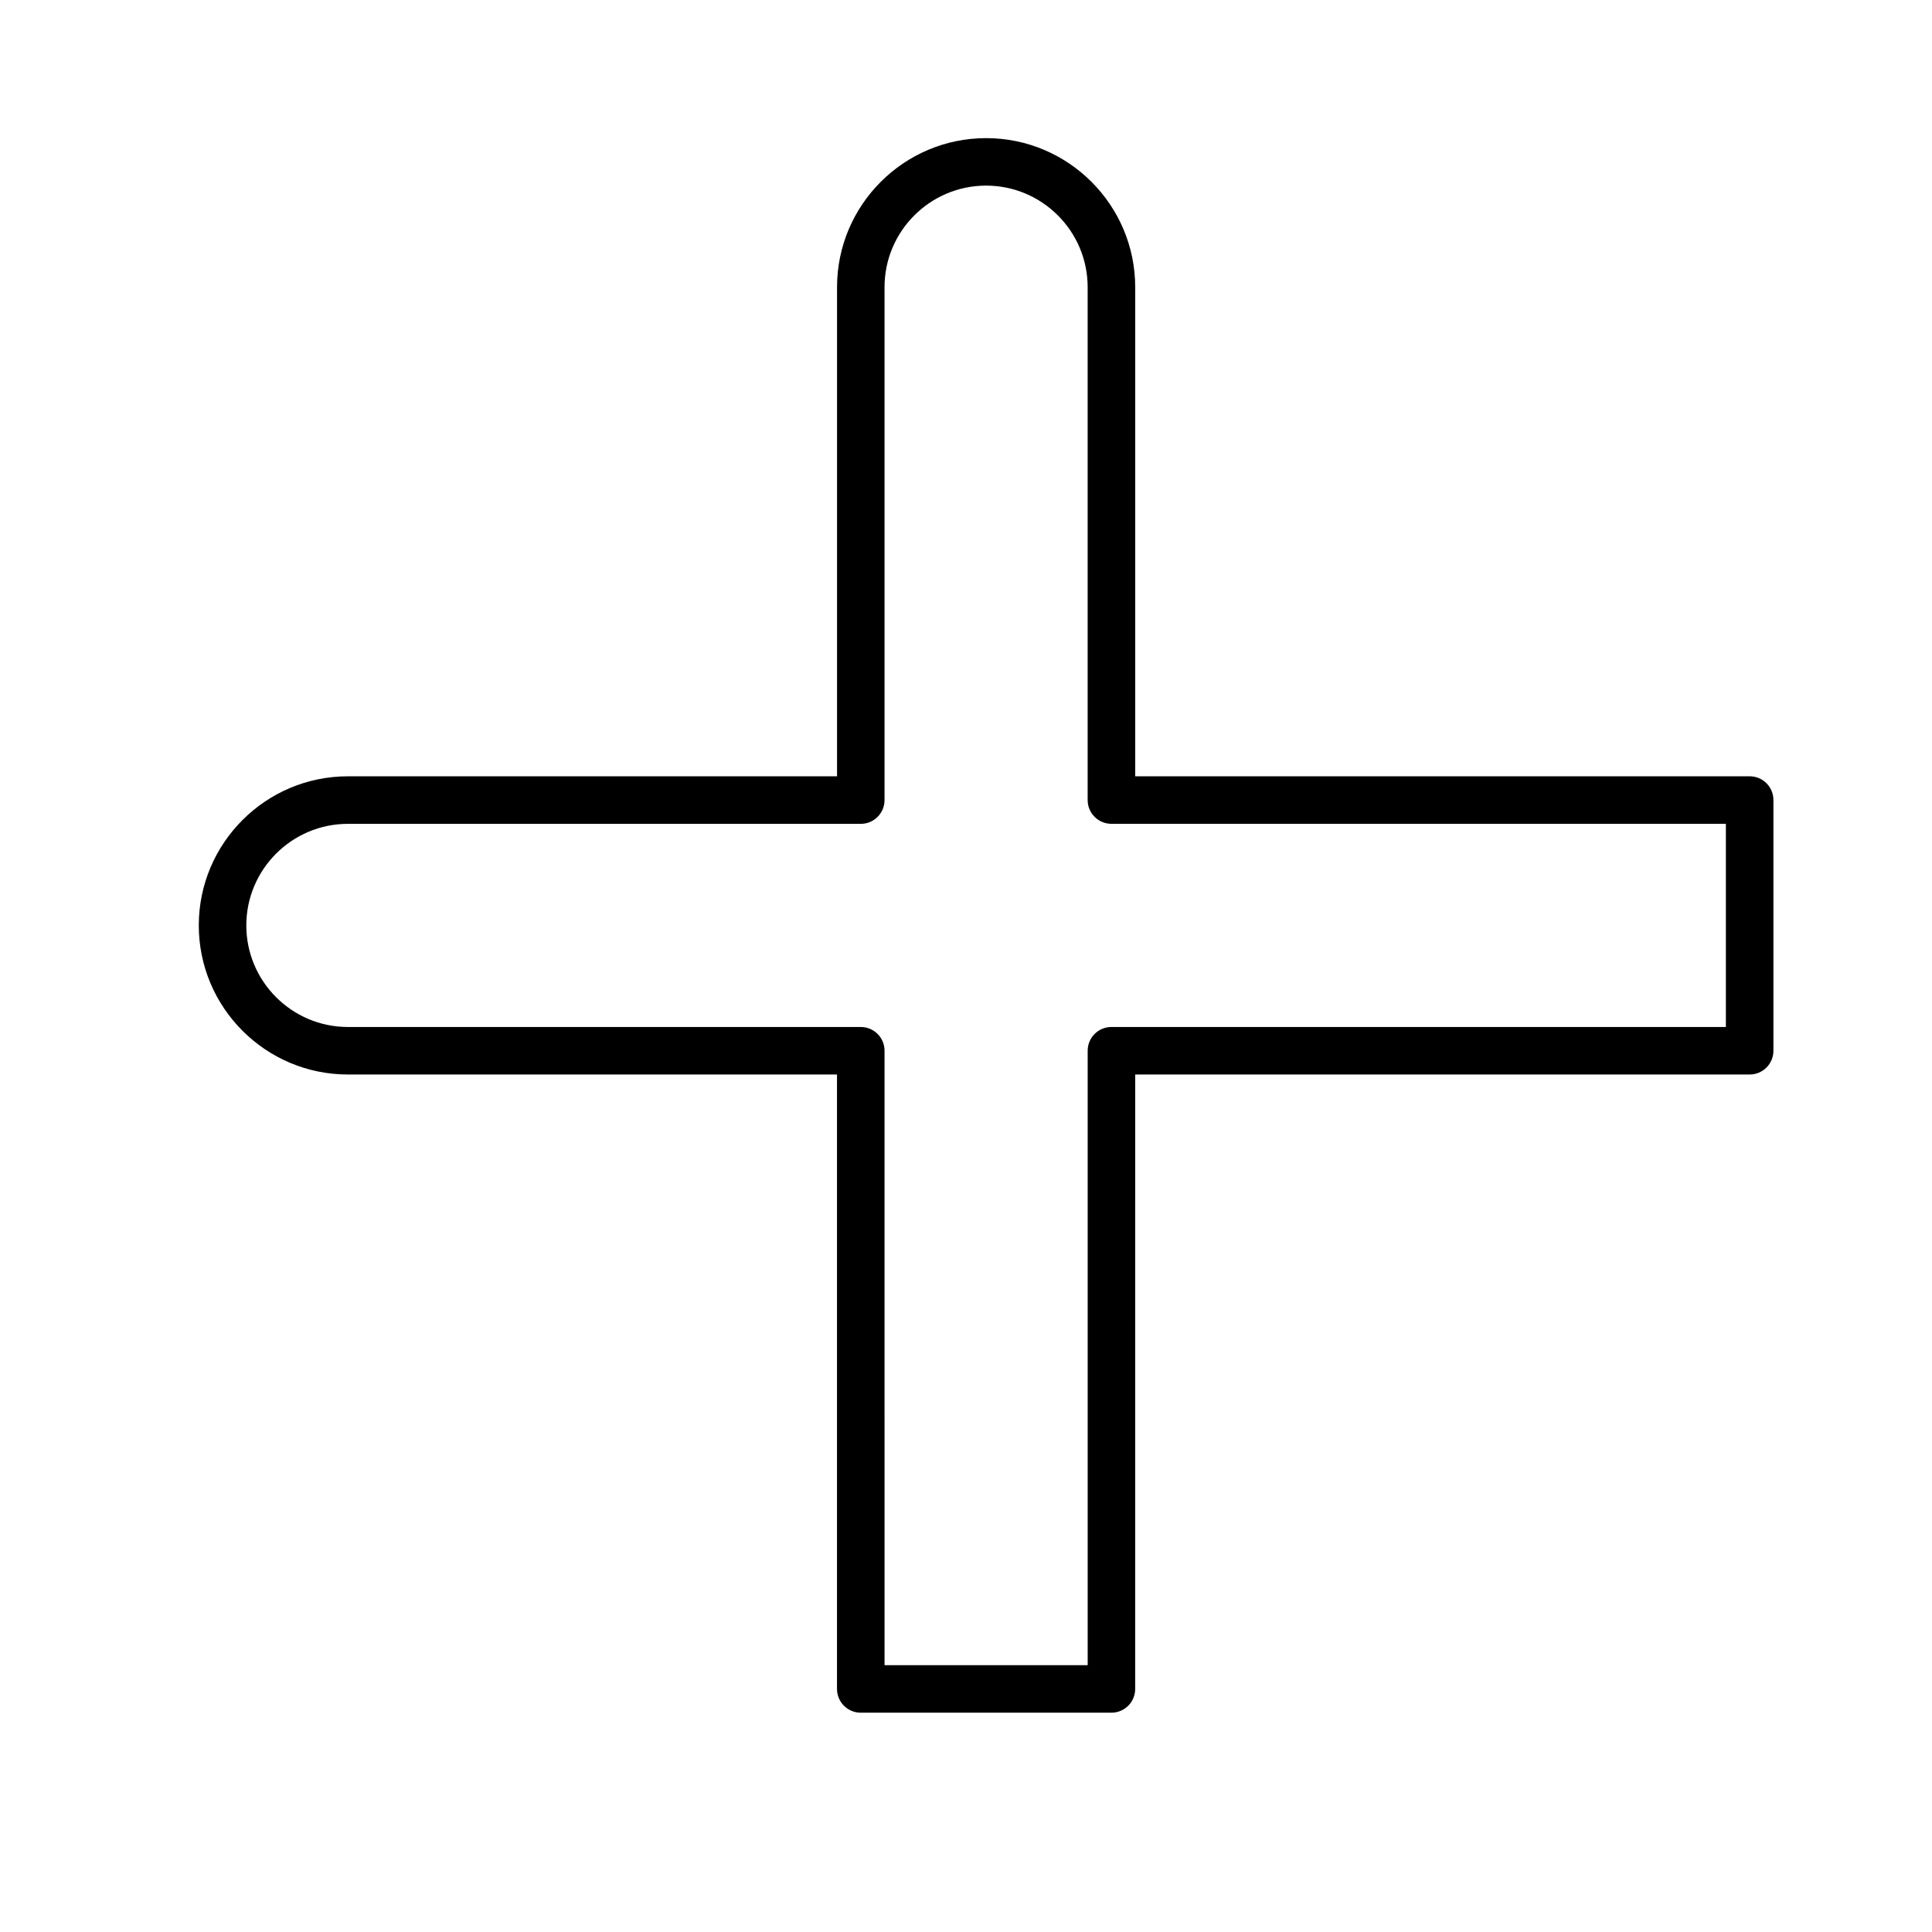
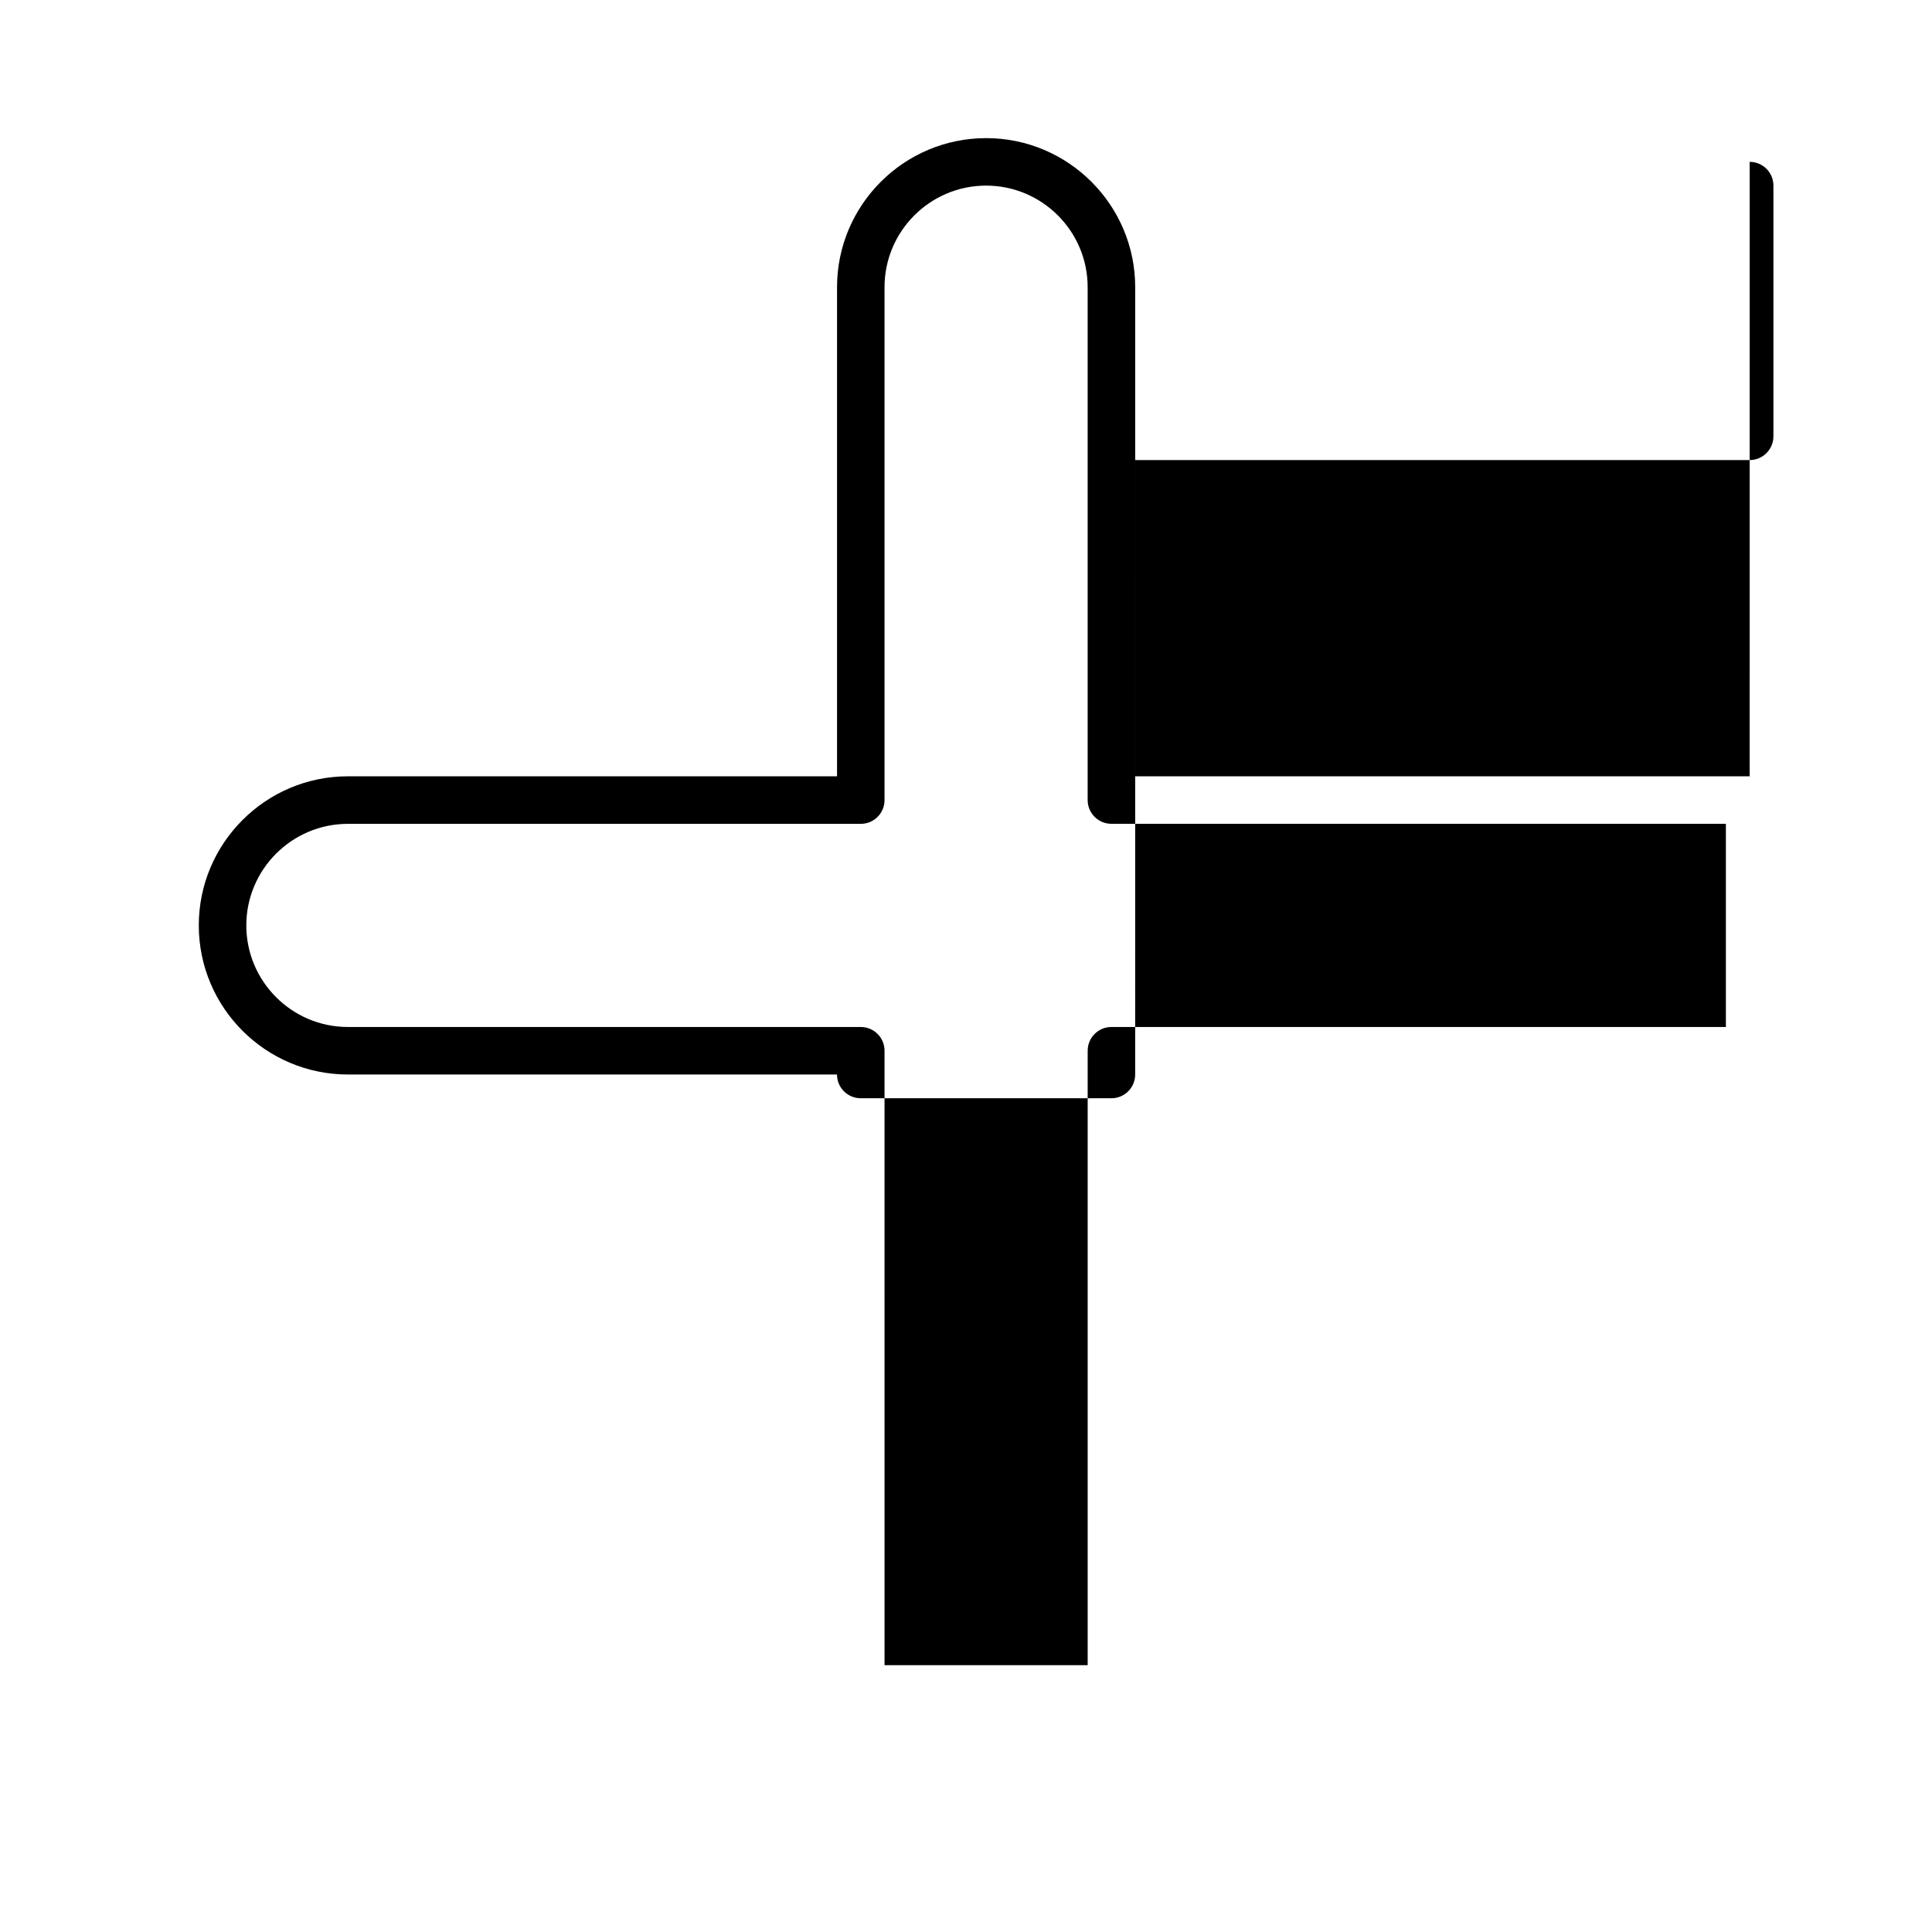
<svg xmlns="http://www.w3.org/2000/svg" fill="#000000" width="800px" height="800px" version="1.1" viewBox="144 144 512 512">
-   <path d="m607.68 349.73h-162.84v-129.62c0-21.785-17.723-39.504-39.504-39.504-21.789 0-39.512 17.723-39.512 39.504v129.62h-129.63c-21.789 0-39.512 17.723-39.512 39.512 0 21.789 17.723 39.512 39.512 39.512h129.62v162.83c0 3.484 2.816 6.297 6.297 6.297h66.426c3.484 0 6.297-2.816 6.297-6.297l0.004-162.83h162.84c3.484 0 6.297-2.816 6.297-6.297v-66.434c0.008-3.481-2.812-6.297-6.289-6.297zm-6.297 66.434h-162.84c-3.484 0-6.297 2.816-6.297 6.297v162.83h-53.832l-0.004-162.83c0-3.484-2.816-6.297-6.297-6.297h-135.92c-14.836 0-26.918-12.078-26.918-26.918 0-14.836 12.078-26.918 26.918-26.918h135.92c3.484 0 6.297-2.816 6.297-6.297v-135.93c0-14.836 12.078-26.91 26.918-26.91 14.836 0 26.91 12.074 26.91 26.91v135.92c0 3.484 2.816 6.297 6.297 6.297h162.84v53.84z" />
+   <path d="m607.68 349.73h-162.84v-129.62c0-21.785-17.723-39.504-39.504-39.504-21.789 0-39.512 17.723-39.512 39.504v129.62h-129.63c-21.789 0-39.512 17.723-39.512 39.512 0 21.789 17.723 39.512 39.512 39.512h129.62c0 3.484 2.816 6.297 6.297 6.297h66.426c3.484 0 6.297-2.816 6.297-6.297l0.004-162.83h162.84c3.484 0 6.297-2.816 6.297-6.297v-66.434c0.008-3.481-2.812-6.297-6.289-6.297zm-6.297 66.434h-162.84c-3.484 0-6.297 2.816-6.297 6.297v162.83h-53.832l-0.004-162.83c0-3.484-2.816-6.297-6.297-6.297h-135.92c-14.836 0-26.918-12.078-26.918-26.918 0-14.836 12.078-26.918 26.918-26.918h135.92c3.484 0 6.297-2.816 6.297-6.297v-135.93c0-14.836 12.078-26.91 26.918-26.91 14.836 0 26.91 12.074 26.91 26.91v135.92c0 3.484 2.816 6.297 6.297 6.297h162.84v53.84z" />
</svg>